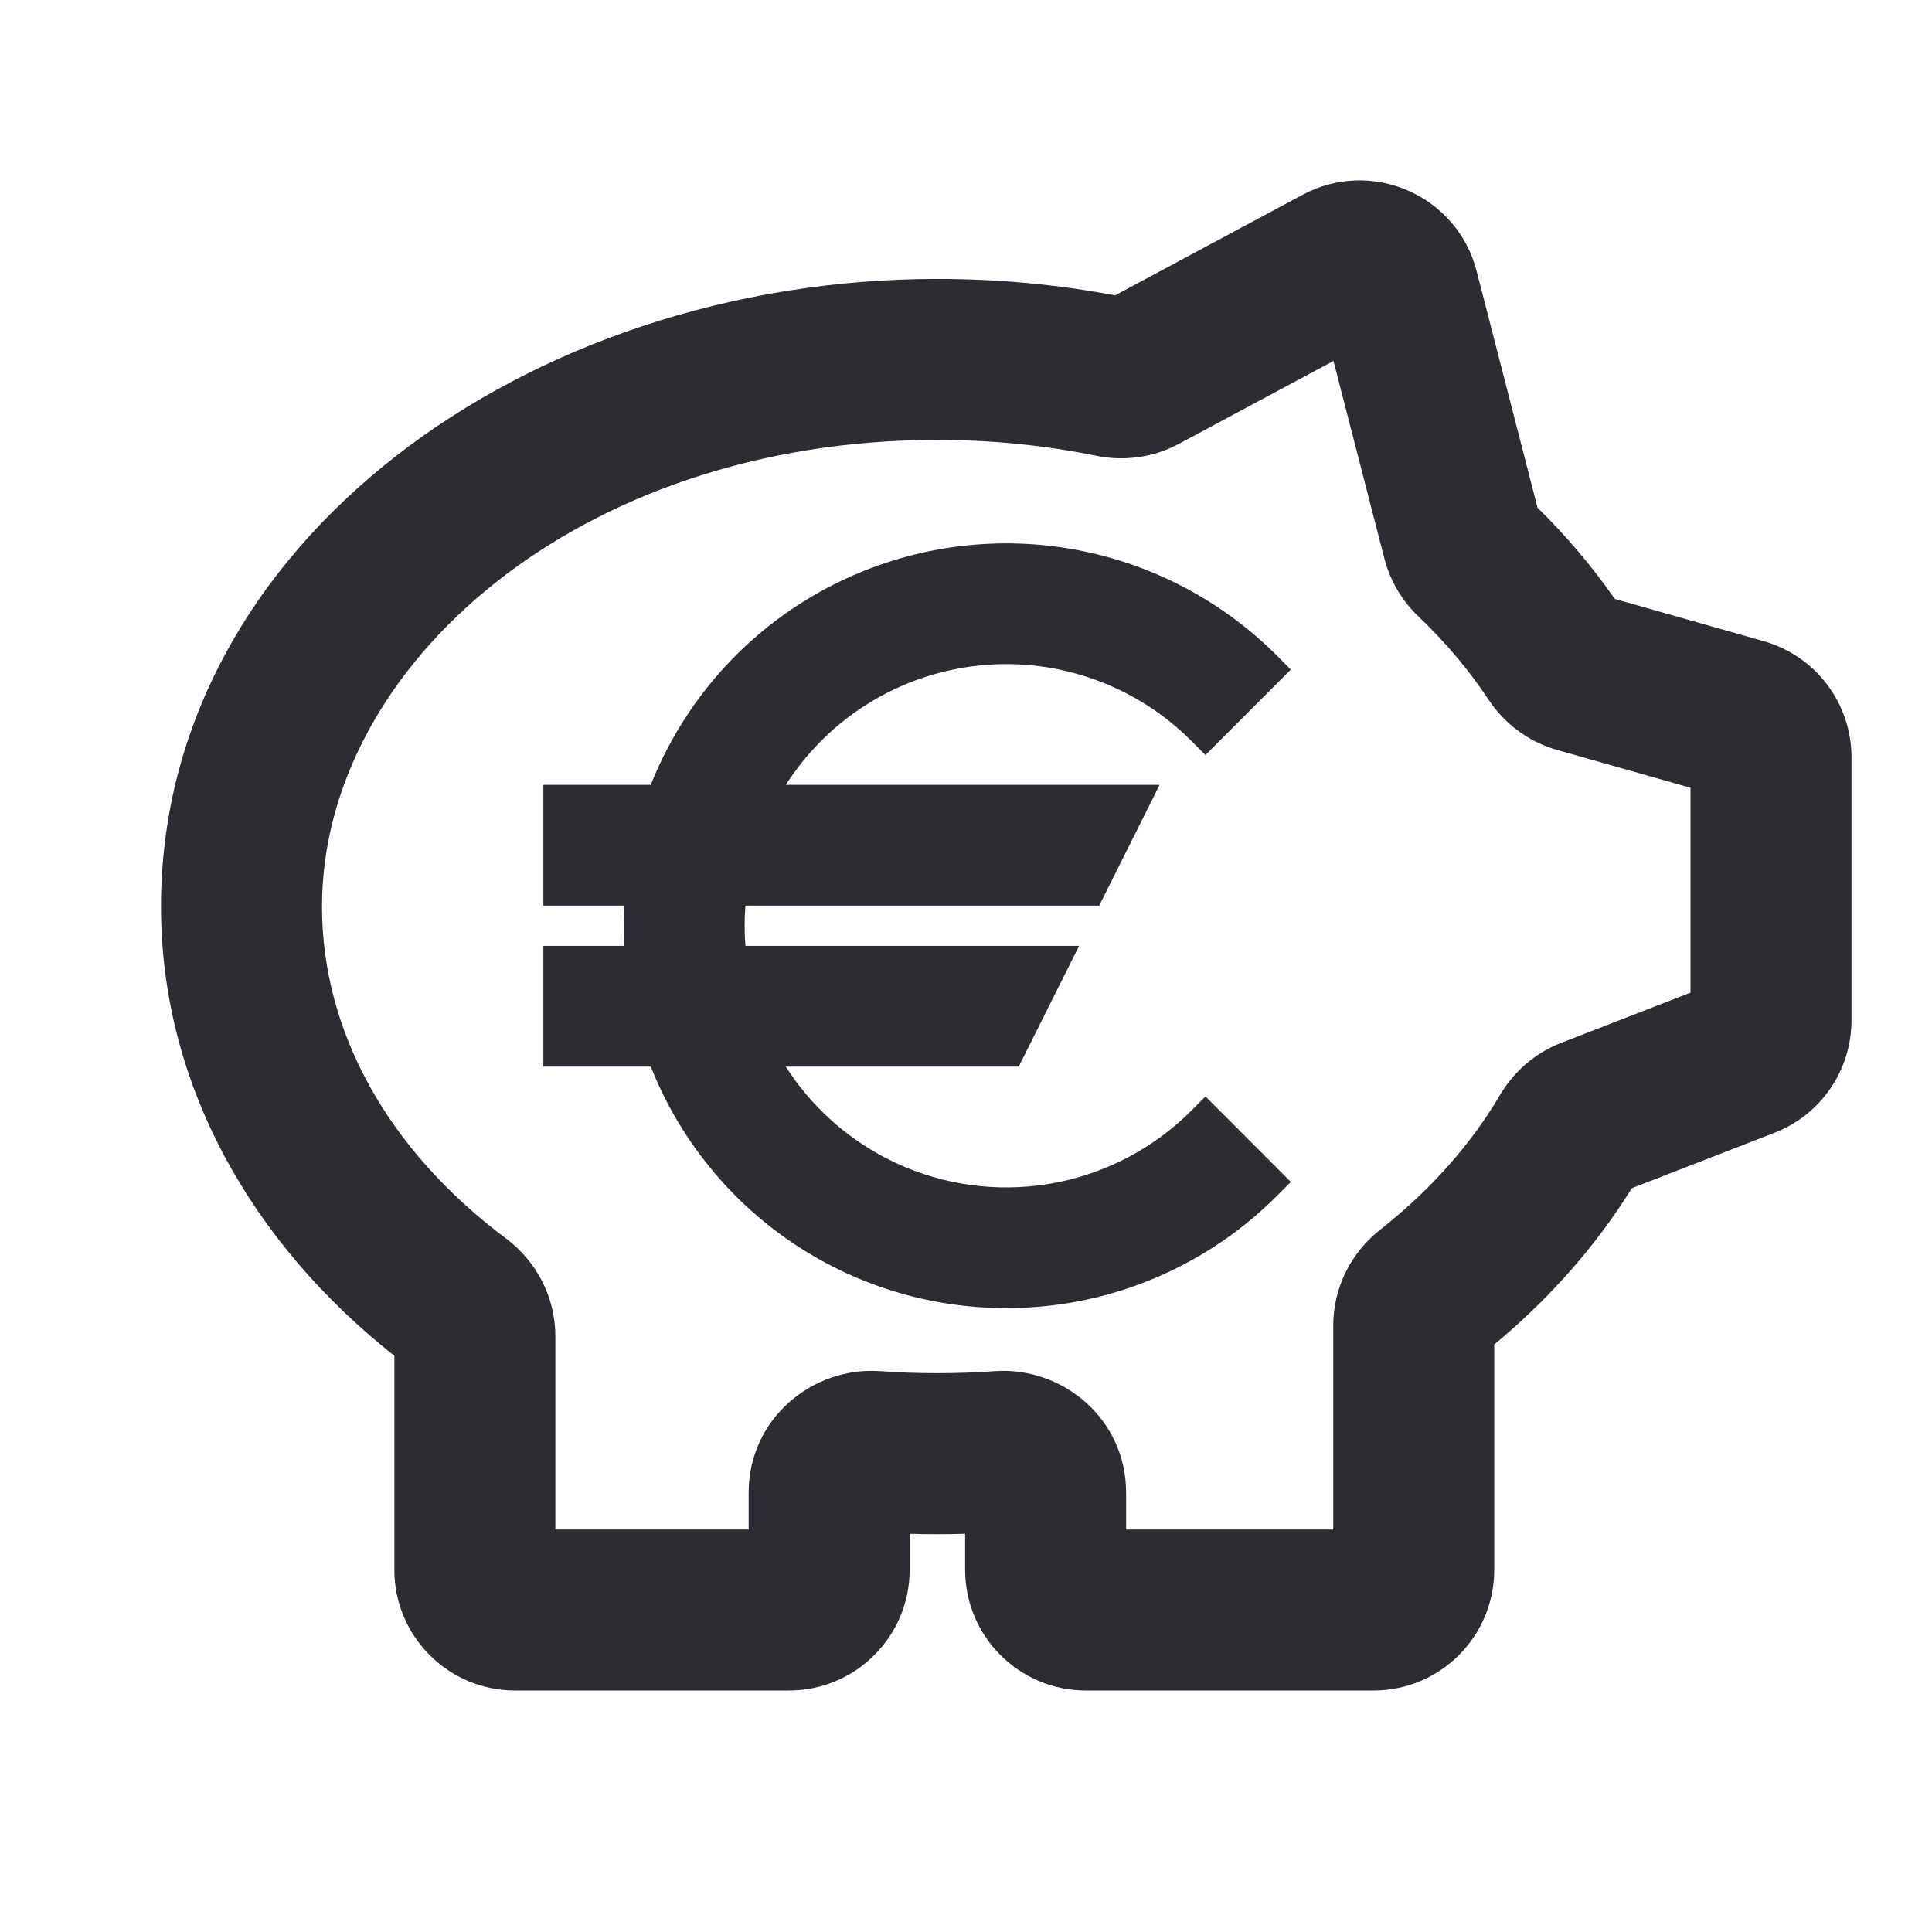
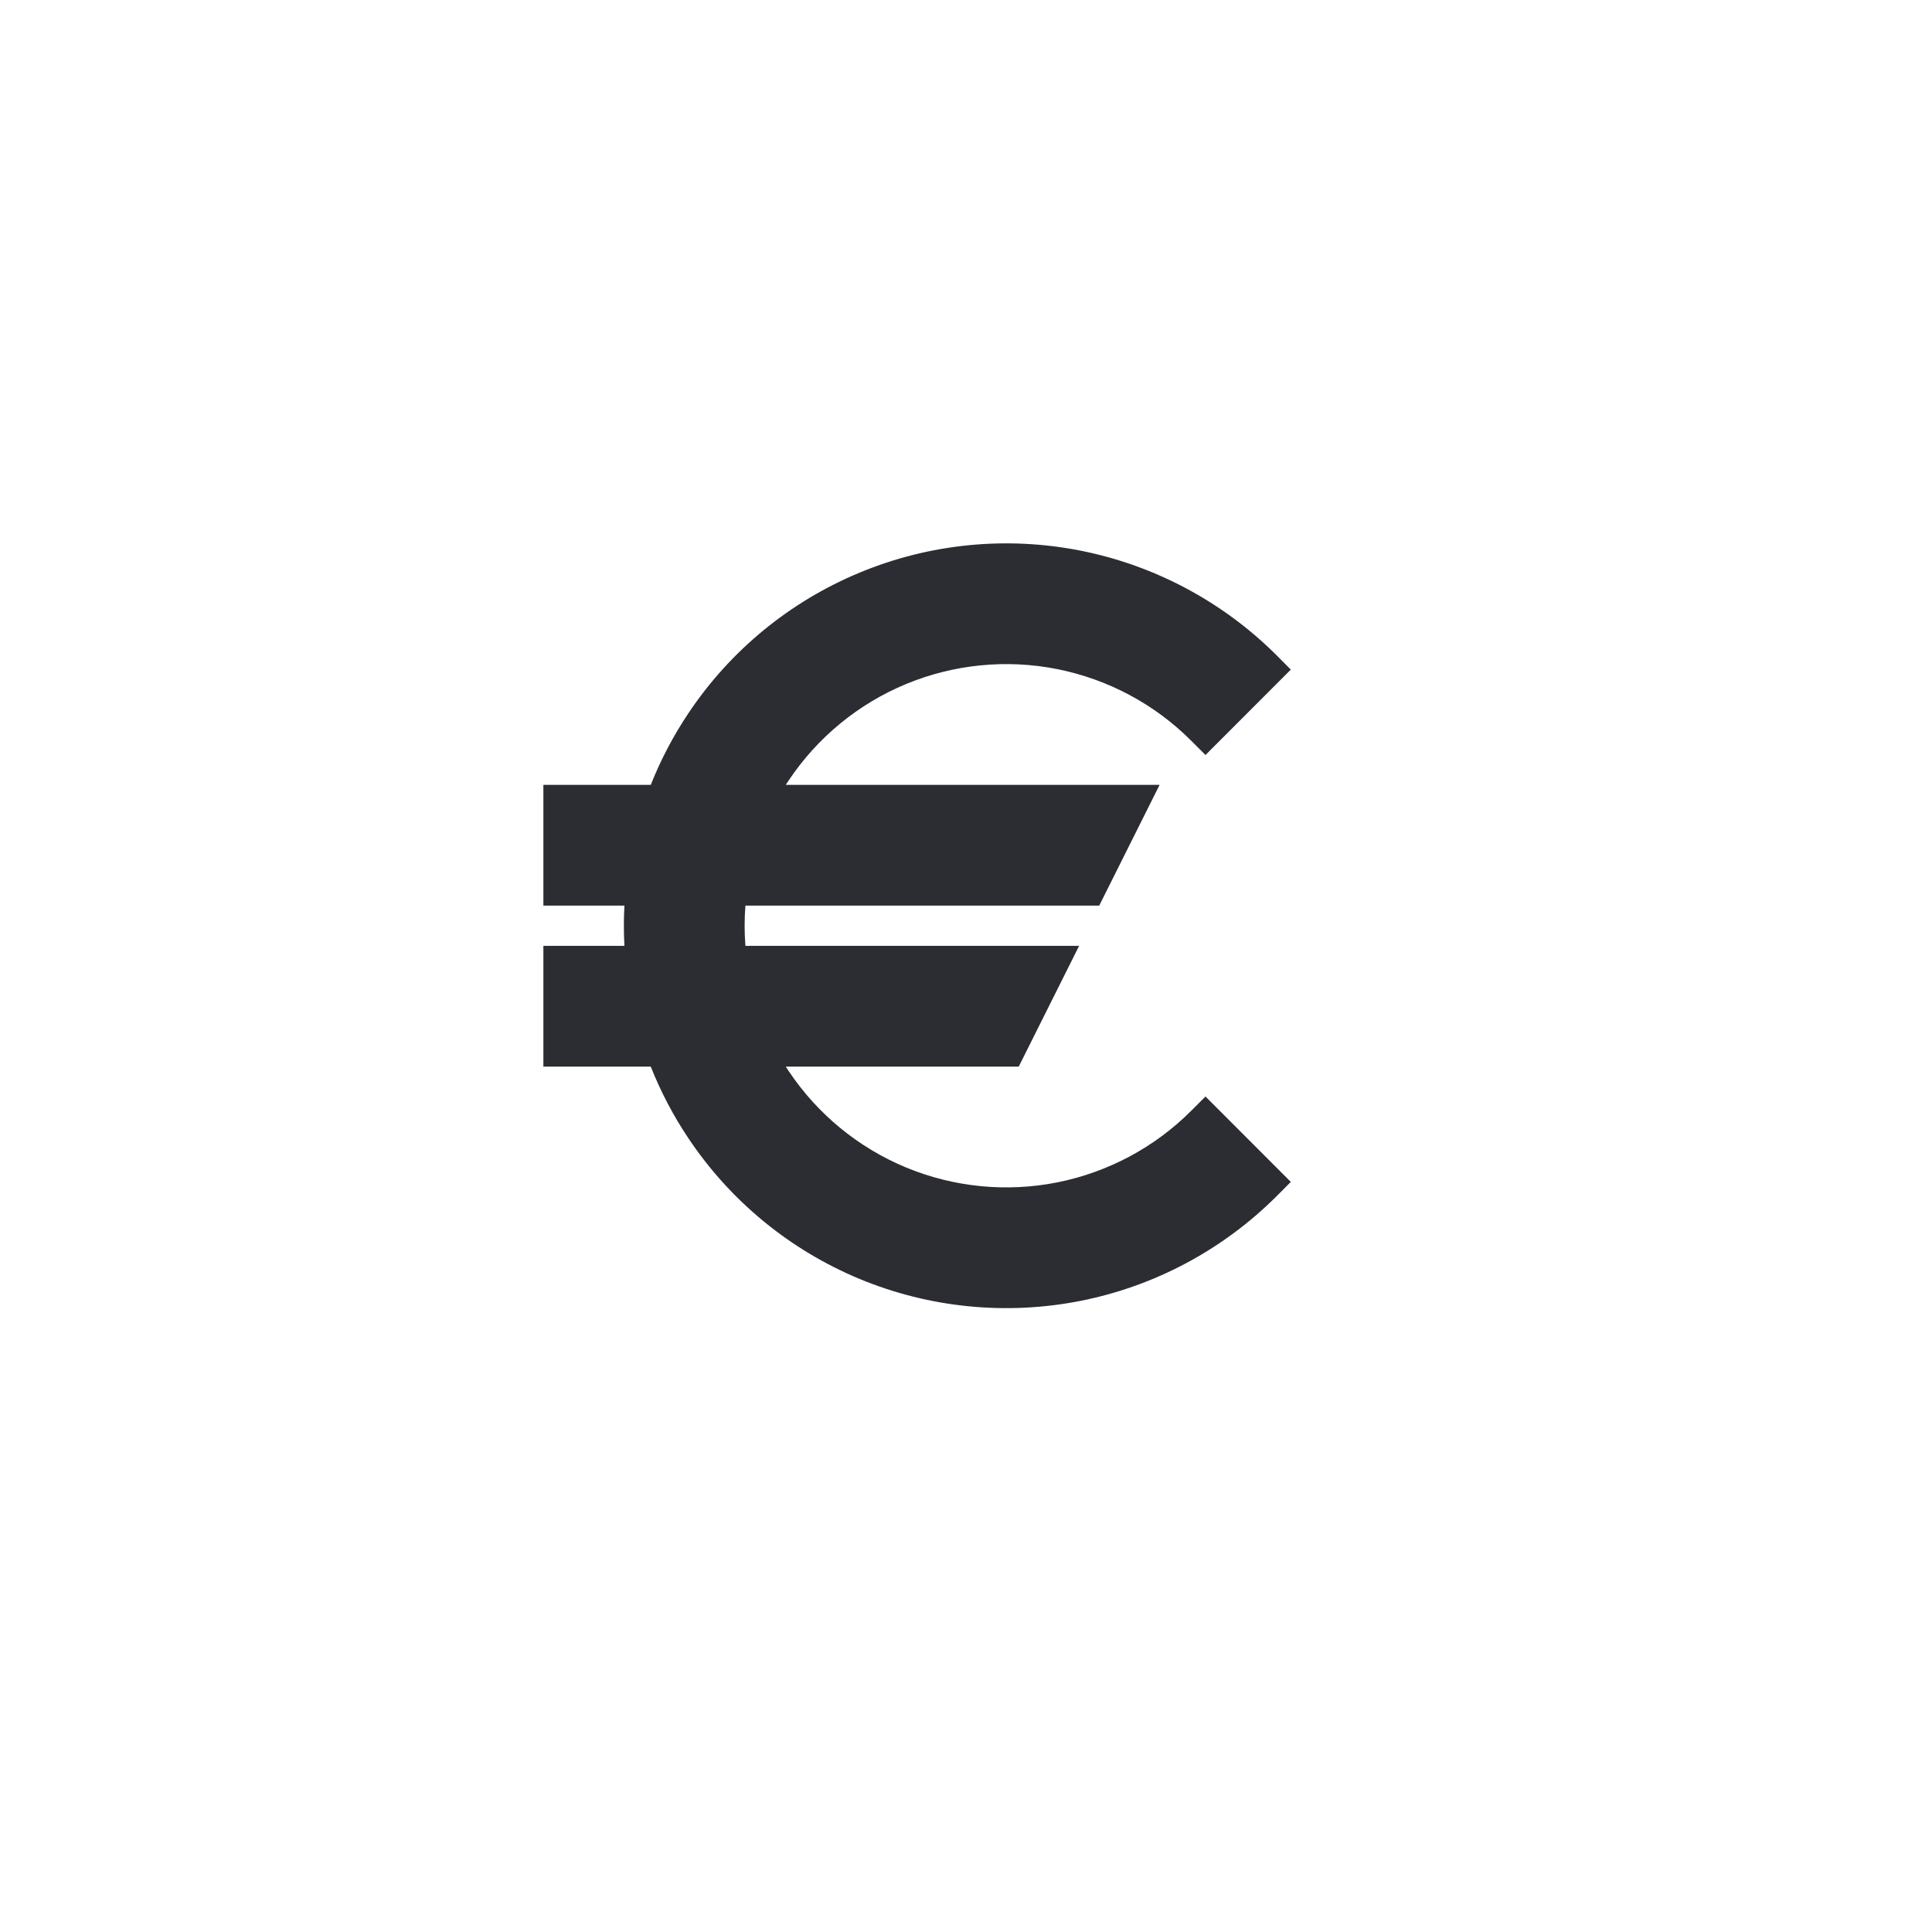
<svg xmlns="http://www.w3.org/2000/svg" width="24" height="24" viewBox="0 0 24 24" fill="none">
  <path d="M10.682 7.112C11.55 6.752 12.505 6.658 13.427 6.841C14.348 7.025 15.194 7.477 15.859 8.141L16.035 8.318L14.975 9.379L14.798 9.202C14.344 8.747 13.764 8.438 13.134 8.312C12.504 8.187 11.85 8.251 11.256 8.497C10.662 8.743 10.155 9.16 9.798 9.694C9.785 9.713 9.773 9.731 9.761 9.75H14.405L13.655 11.25H9.26C9.253 11.333 9.25 11.416 9.25 11.5C9.25 11.584 9.253 11.667 9.26 11.75H13.405L12.655 13.25H9.761C9.773 13.269 9.785 13.287 9.798 13.306C10.155 13.84 10.662 14.257 11.256 14.503C11.85 14.749 12.504 14.813 13.134 14.688C13.764 14.562 14.344 14.253 14.798 13.798L14.975 13.621L16.035 14.682L15.859 14.859C15.194 15.523 14.348 15.976 13.427 16.159C12.505 16.342 11.55 16.248 10.682 15.889C9.814 15.529 9.072 14.92 8.551 14.139C8.363 13.859 8.207 13.56 8.084 13.25H6.75V11.75H7.757C7.752 11.667 7.75 11.584 7.75 11.5C7.75 11.416 7.752 11.333 7.757 11.25H6.75V9.75H8.084C8.207 9.44 8.363 9.142 8.551 8.861C9.072 8.08 9.814 7.471 10.682 7.112Z" fill="#2B2D33" />
-   <path d="M18.343 3.367C18.1 2.425 17.038 1.96 16.181 2.42L13.852 3.669C13.142 3.535 12.403 3.465 11.644 3.465C6.555 3.465 2 6.745 2 11.262C2 13.498 3.152 15.462 4.899 16.842V19.5C4.899 20.328 5.57 21 6.399 21H9.8C10.628 21 11.3 20.328 11.3 19.5V19.053C11.414 19.057 11.529 19.058 11.644 19.058C11.76 19.058 11.874 19.057 11.989 19.053V19.5C11.989 20.328 12.661 21 13.489 21H17.062C17.891 21 18.562 20.328 18.562 19.5V16.702C19.241 16.138 19.822 15.485 20.271 14.76L22.043 14.072C22.62 13.848 23 13.293 23 12.674V9.408C23 8.737 22.555 8.148 21.909 7.965L20.059 7.44C19.779 7.037 19.457 6.658 19.1 6.307L18.343 3.367ZM14.642 5.515L16.565 4.484L17.198 6.94C17.271 7.225 17.424 7.471 17.623 7.66C17.959 7.981 18.249 8.325 18.488 8.687C18.68 8.978 18.976 9.212 19.342 9.316L21 9.786V12.331L19.392 12.955C19.058 13.085 18.798 13.323 18.632 13.605C18.272 14.217 17.769 14.785 17.144 15.277C16.792 15.554 16.562 15.986 16.562 16.468V19H13.989V18.542C13.989 17.627 13.2 16.974 12.356 17.033C12.122 17.05 11.884 17.058 11.644 17.058C11.404 17.058 11.167 17.05 10.932 17.033C10.089 16.974 9.3 17.627 9.3 18.542V19H6.899V16.6C6.899 16.105 6.656 15.662 6.287 15.386C4.828 14.296 4 12.822 4 11.262C4 8.271 7.185 5.465 11.644 5.465C12.33 5.465 12.994 5.534 13.624 5.663C13.961 5.731 14.322 5.686 14.642 5.515Z" fill="#2B2D33" />
</svg>